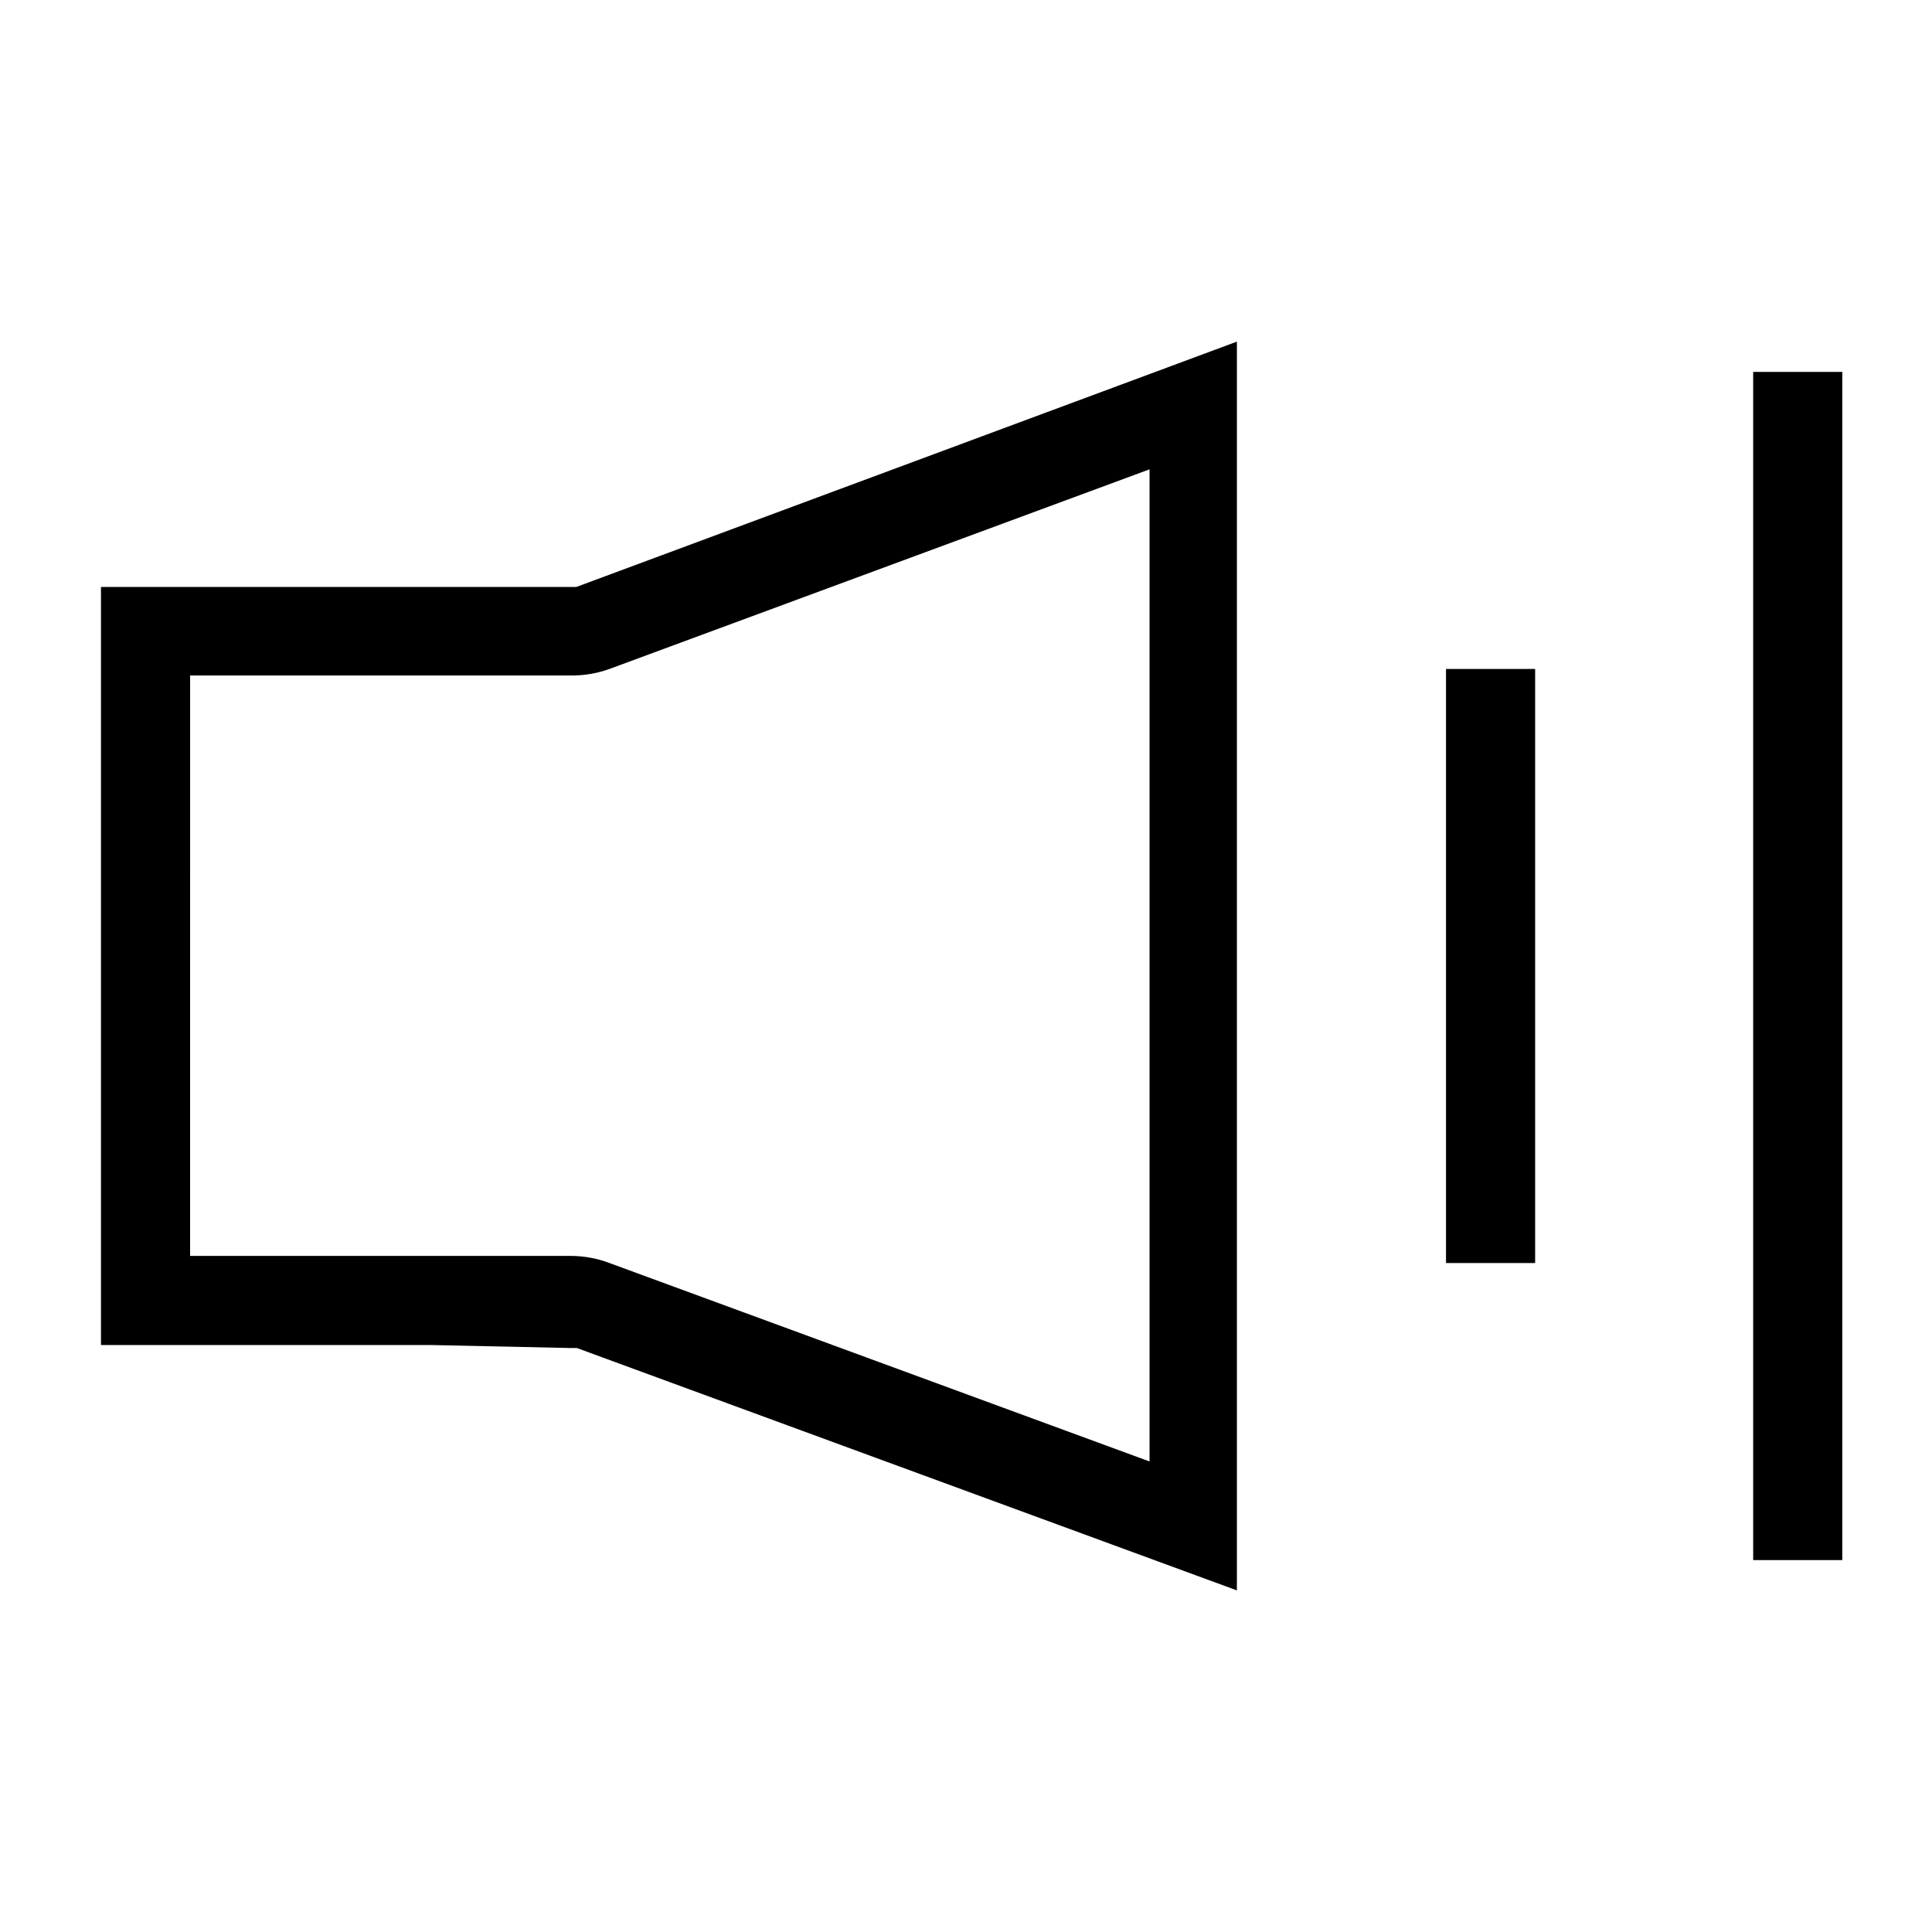
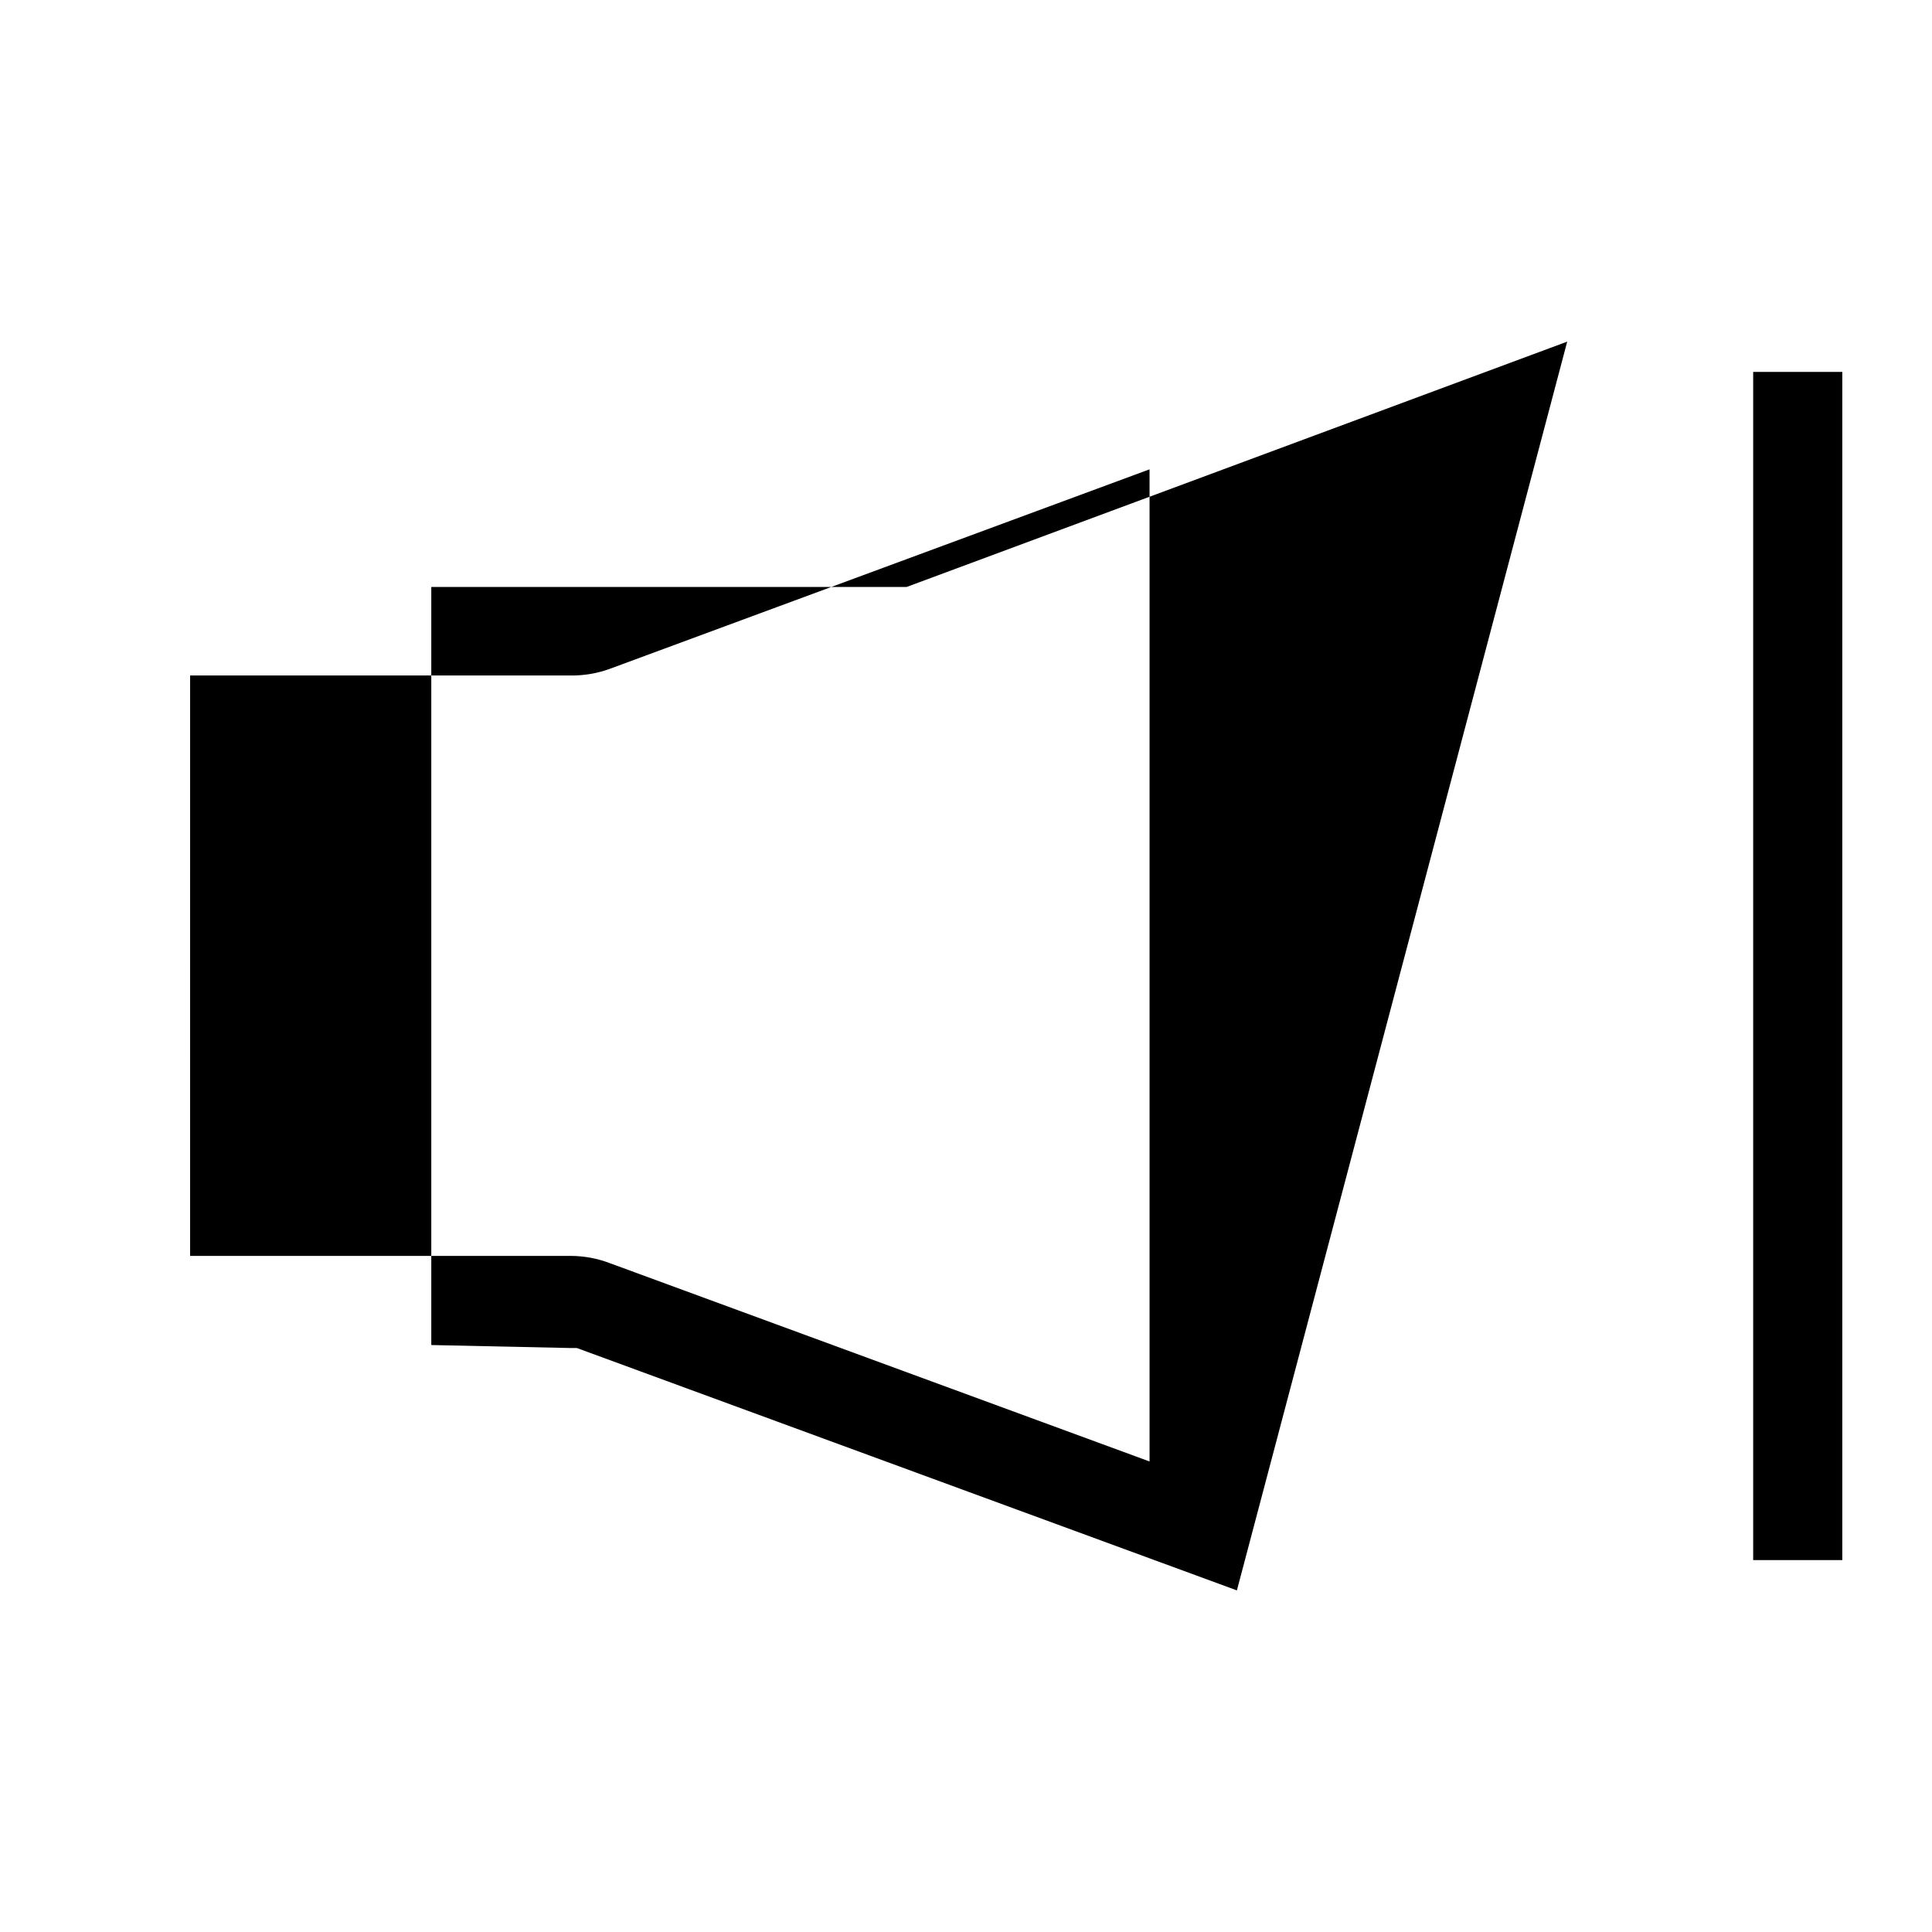
<svg xmlns="http://www.w3.org/2000/svg" fill="#000000" width="800px" height="800px" version="1.1" viewBox="144 144 512 512">
  <g>
-     <path d="m471.79 565.47-174.92-64.234h-1.891l-36.684-0.789h-87.535v-200.89h125.95l175.08-65.023zm-277.41-88.641h100.92c3.496 0.012 6.965 0.652 10.234 1.891l143.11 52.586v-262.93l-143.11 52.898c-3.031 1.094-6.227 1.68-9.449 1.734h-101.7z" />
+     <path d="m471.79 565.47-174.92-64.234h-1.891l-36.684-0.789v-200.89h125.95l175.08-65.023zm-277.41-88.641h100.92c3.496 0.012 6.965 0.652 10.234 1.891l143.11 52.586v-262.93l-143.11 52.898c-3.031 1.094-6.227 1.68-9.449 1.734h-101.7z" />
    <path d="m608.61 242.56h23.617v314.88h-23.617z" />
-     <path d="m527.21 321.28h23.617v157.44h-23.617z" />
  </g>
</svg>